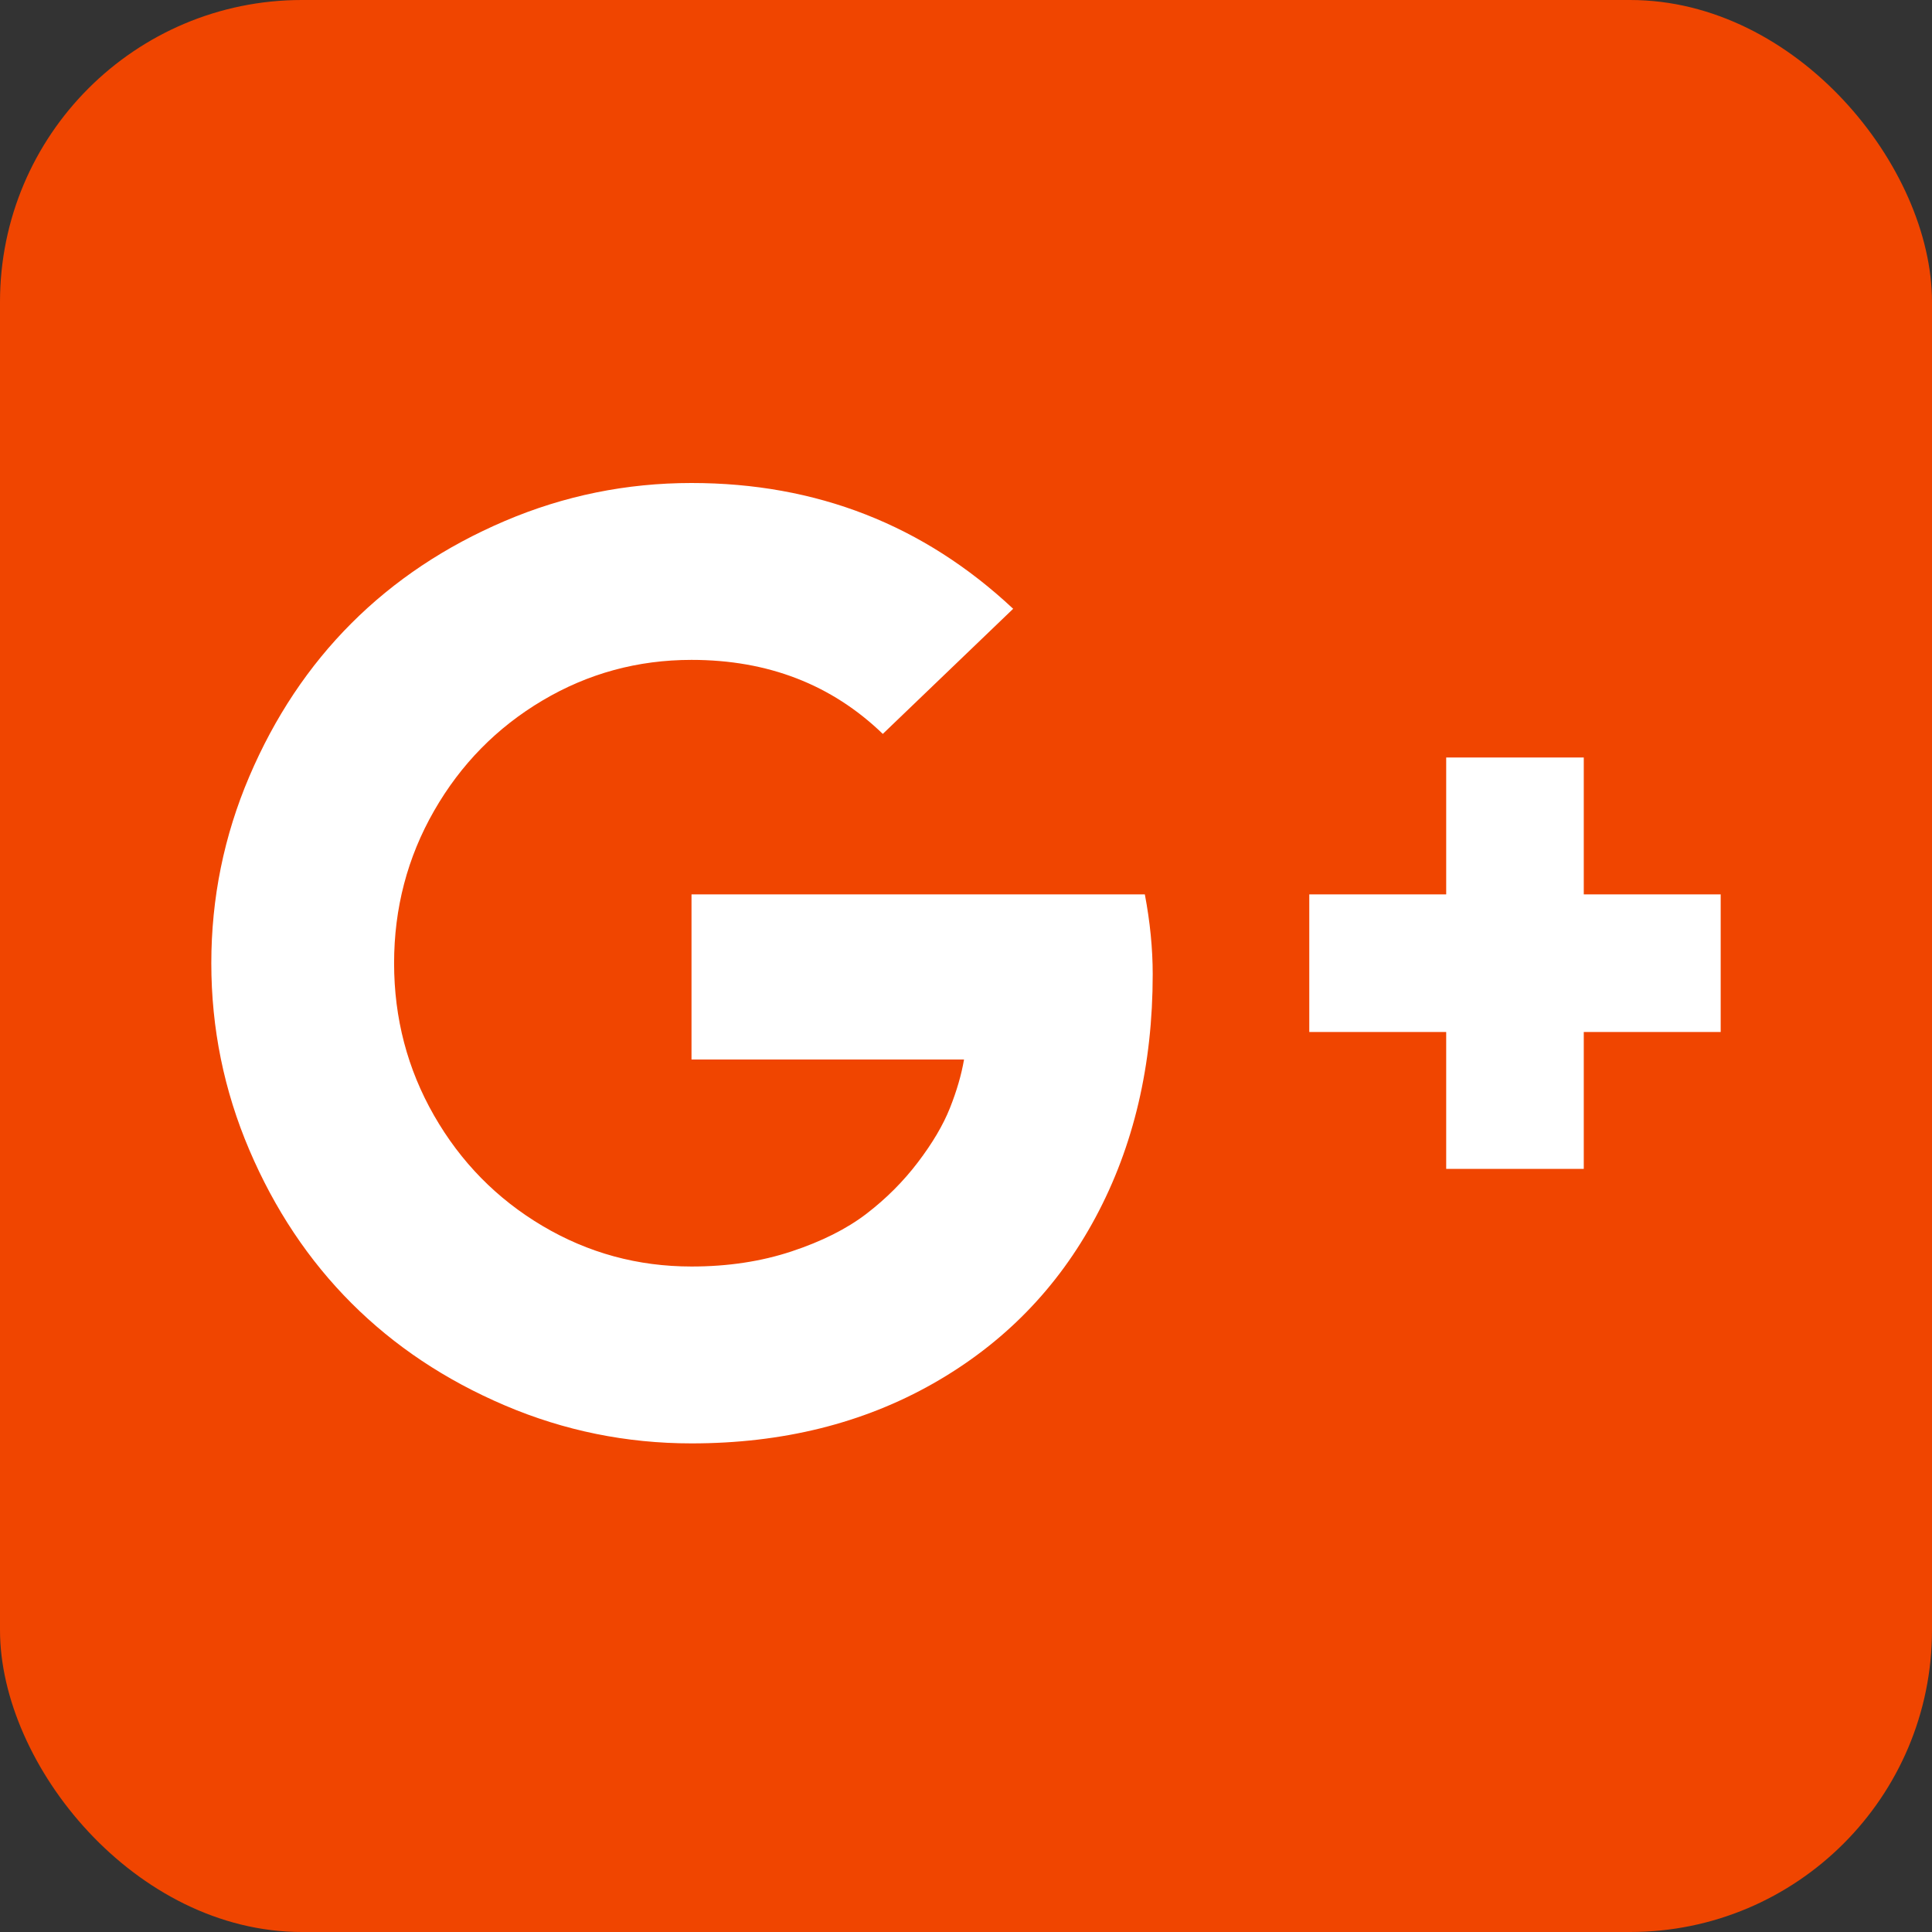
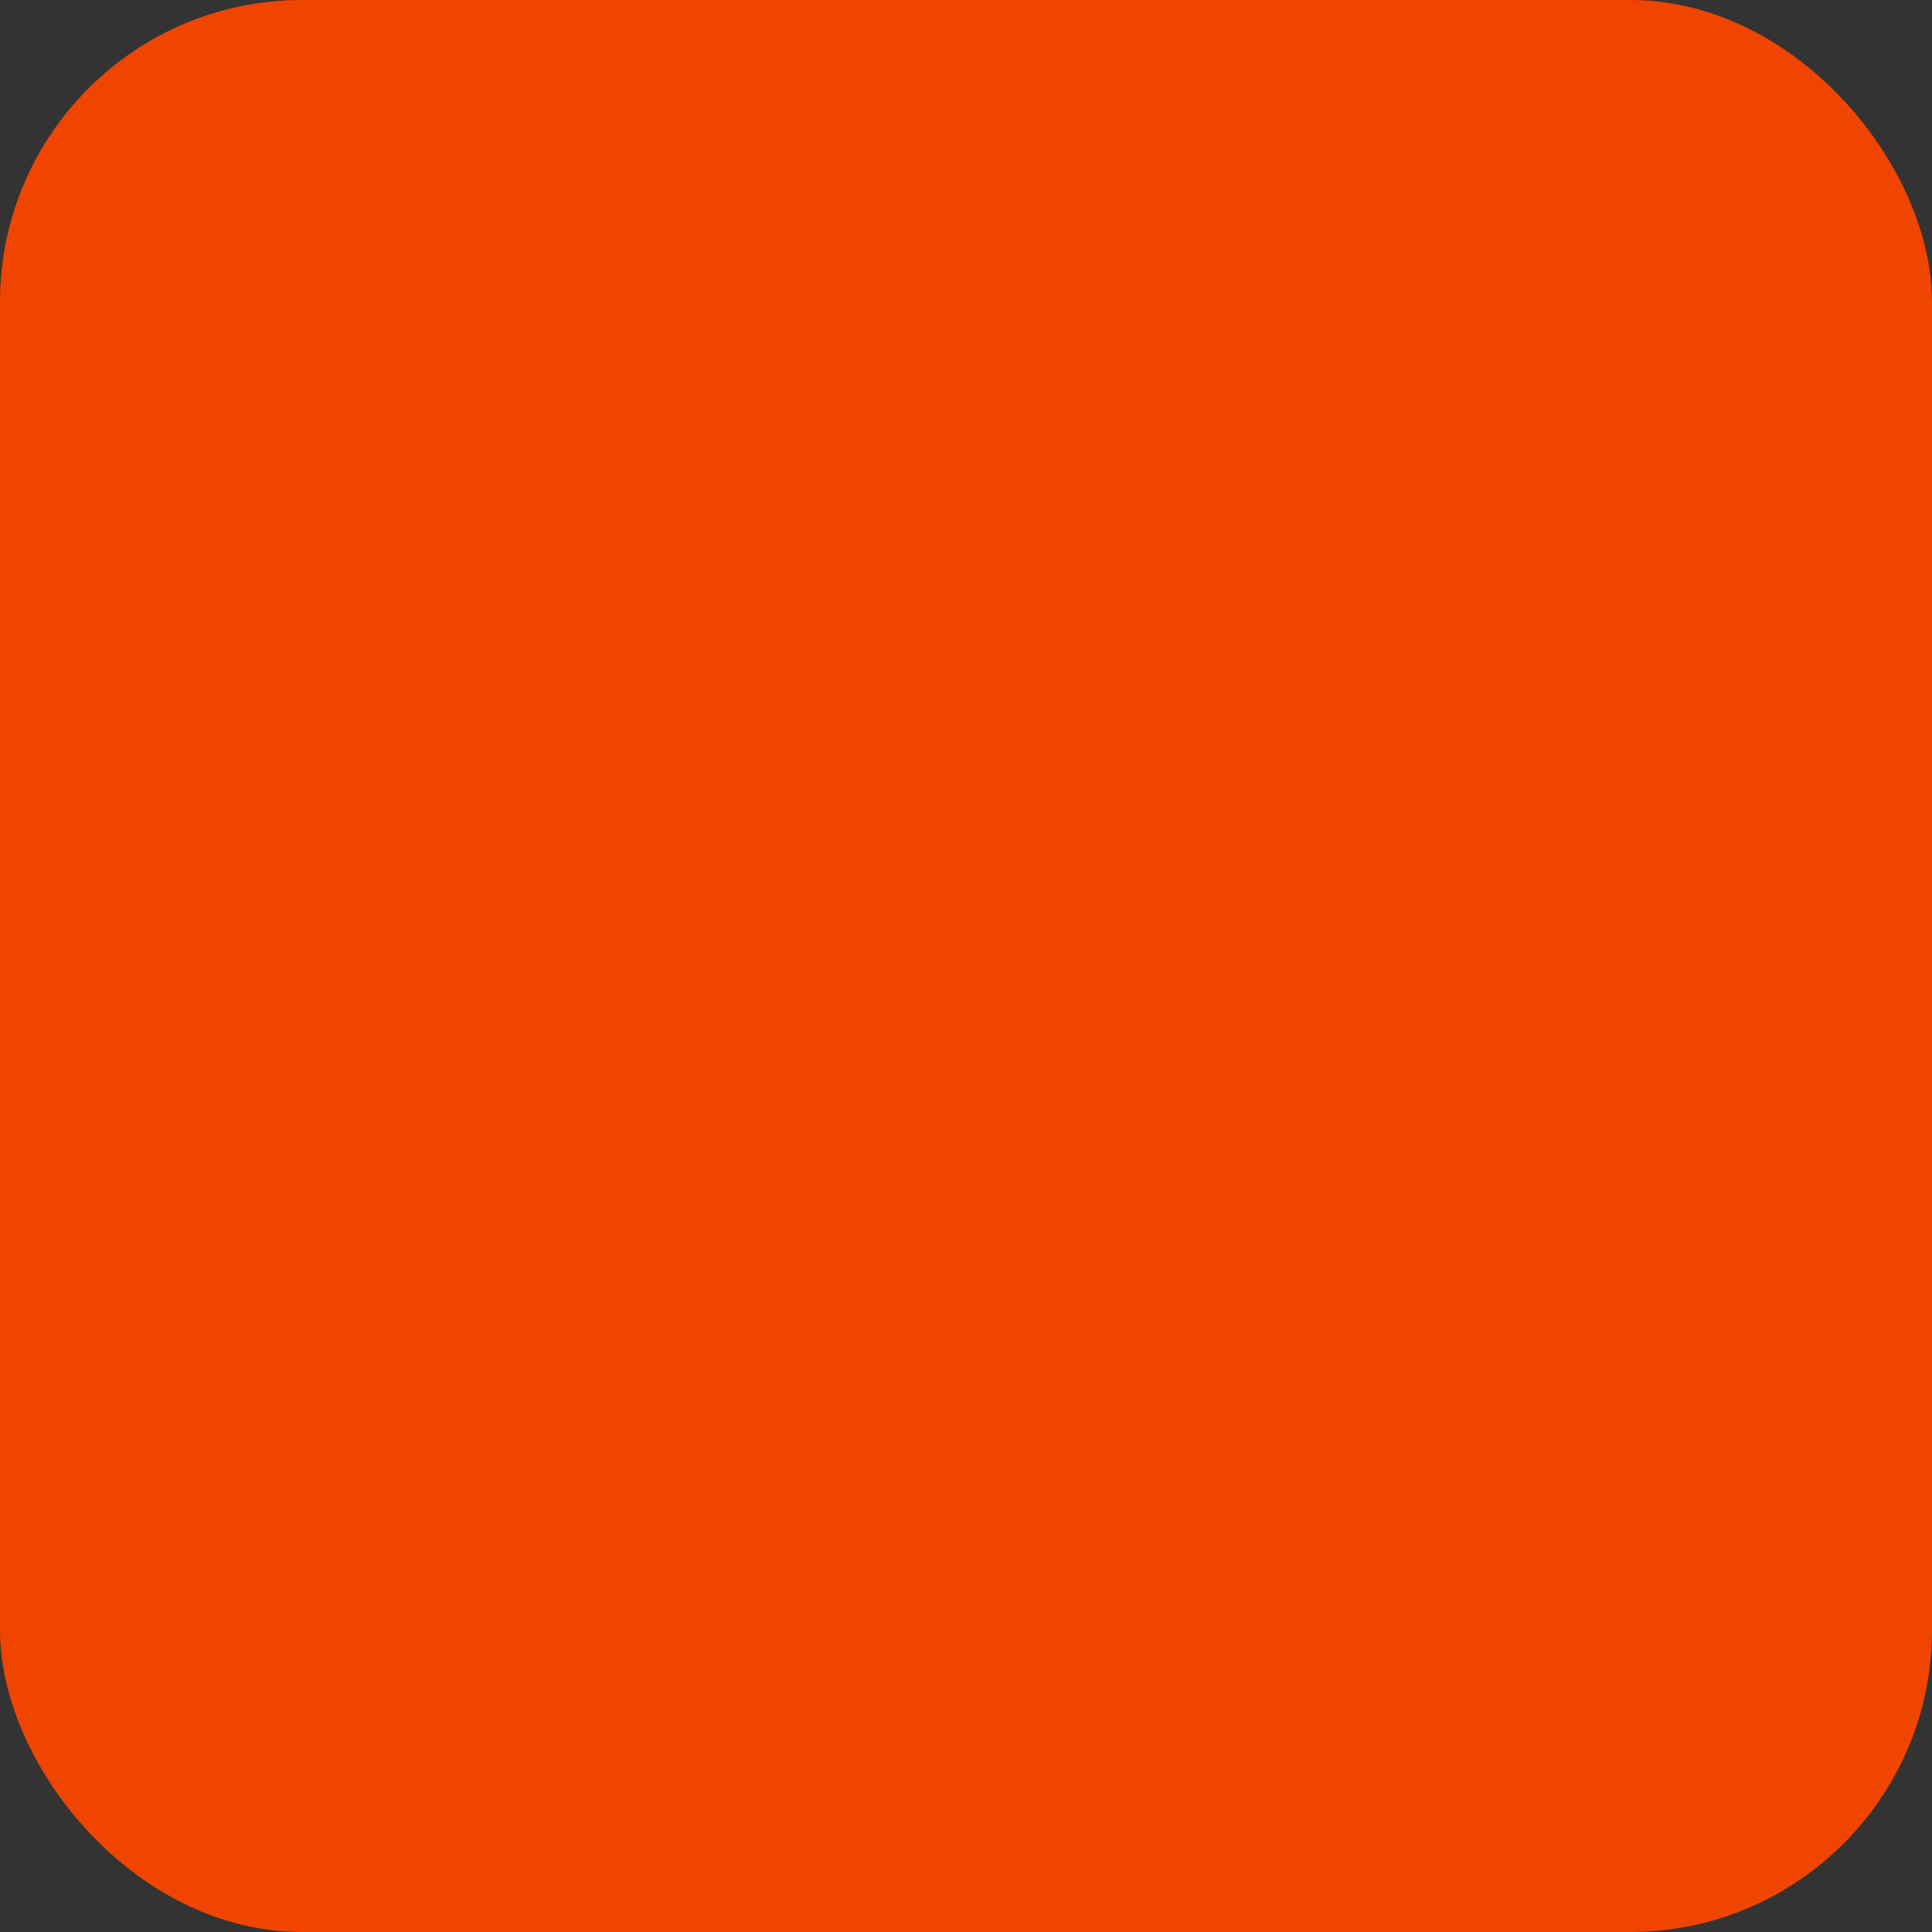
<svg xmlns="http://www.w3.org/2000/svg" width="256px" height="256px" viewBox="631 111 256 256" version="1.1">
  <rect x="631" y="111" width="256" height="256" fill="#333333" stroke="none" />
  <desc>Google+</desc>
  <defs />
  <g id="google-plus" stroke="none" stroke-width="1" fill="none" fill-rule="evenodd" transform="translate(631, 111)">
    <rect id="bg" fill="#F04500" x="0" y="0" width="256" height="256" rx="40" />
    <g transform="translate(28, 64)" id="Shape" fill="#FFFFFF">
-       <path d="M124.74,65.104 C124.74,77.141 122.222,87.862 117.188,97.266 C112.153,106.67 104.977,114.019 95.66,119.314 C86.343,124.609 75.666,127.257 63.628,127.257 C55.006,127.257 46.759,125.579 38.889,122.222 C31.019,118.866 24.248,114.352 18.576,108.681 C12.905,103.009 8.391,96.238 5.035,88.368 C1.678,80.498 0,72.251 0,63.628 C0,55.006 1.678,46.759 5.035,38.889 C8.391,31.019 12.905,24.248 18.576,18.576 C24.248,12.905 31.019,8.391 38.889,5.035 C46.759,1.678 55.006,0 63.628,0 C80.179,0 94.387,5.556 106.25,16.667 L88.976,33.247 C82.205,26.707 73.756,23.438 63.628,23.438 C56.51,23.438 49.928,25.231 43.88,28.819 C37.833,32.407 33.044,37.283 29.514,43.446 C25.984,49.609 24.219,56.337 24.219,63.628 C24.219,70.92 25.984,77.648 29.514,83.811 C33.044,89.974 37.833,94.85 43.88,98.438 C49.928,102.025 56.51,103.819 63.628,103.819 C68.432,103.819 72.844,103.154 76.866,101.823 C80.888,100.492 84.201,98.828 86.806,96.832 C89.41,94.835 91.681,92.564 93.62,90.017 C95.558,87.471 96.976,85.069 97.873,82.812 C98.77,80.556 99.392,78.414 99.74,76.389 L63.628,76.389 L63.628,54.514 L123.698,54.514 C124.392,58.16 124.74,61.69 124.74,65.104 L124.74,65.104 Z M200,54.514 L200,72.743 L181.858,72.743 L181.858,90.885 L163.628,90.885 L163.628,72.743 L145.486,72.743 L145.486,54.514 L163.628,54.514 L163.628,36.372 L181.858,36.372 L181.858,54.514 L200,54.514 L200,54.514 Z" />
-     </g>
+       </g>
  </g>
</svg>